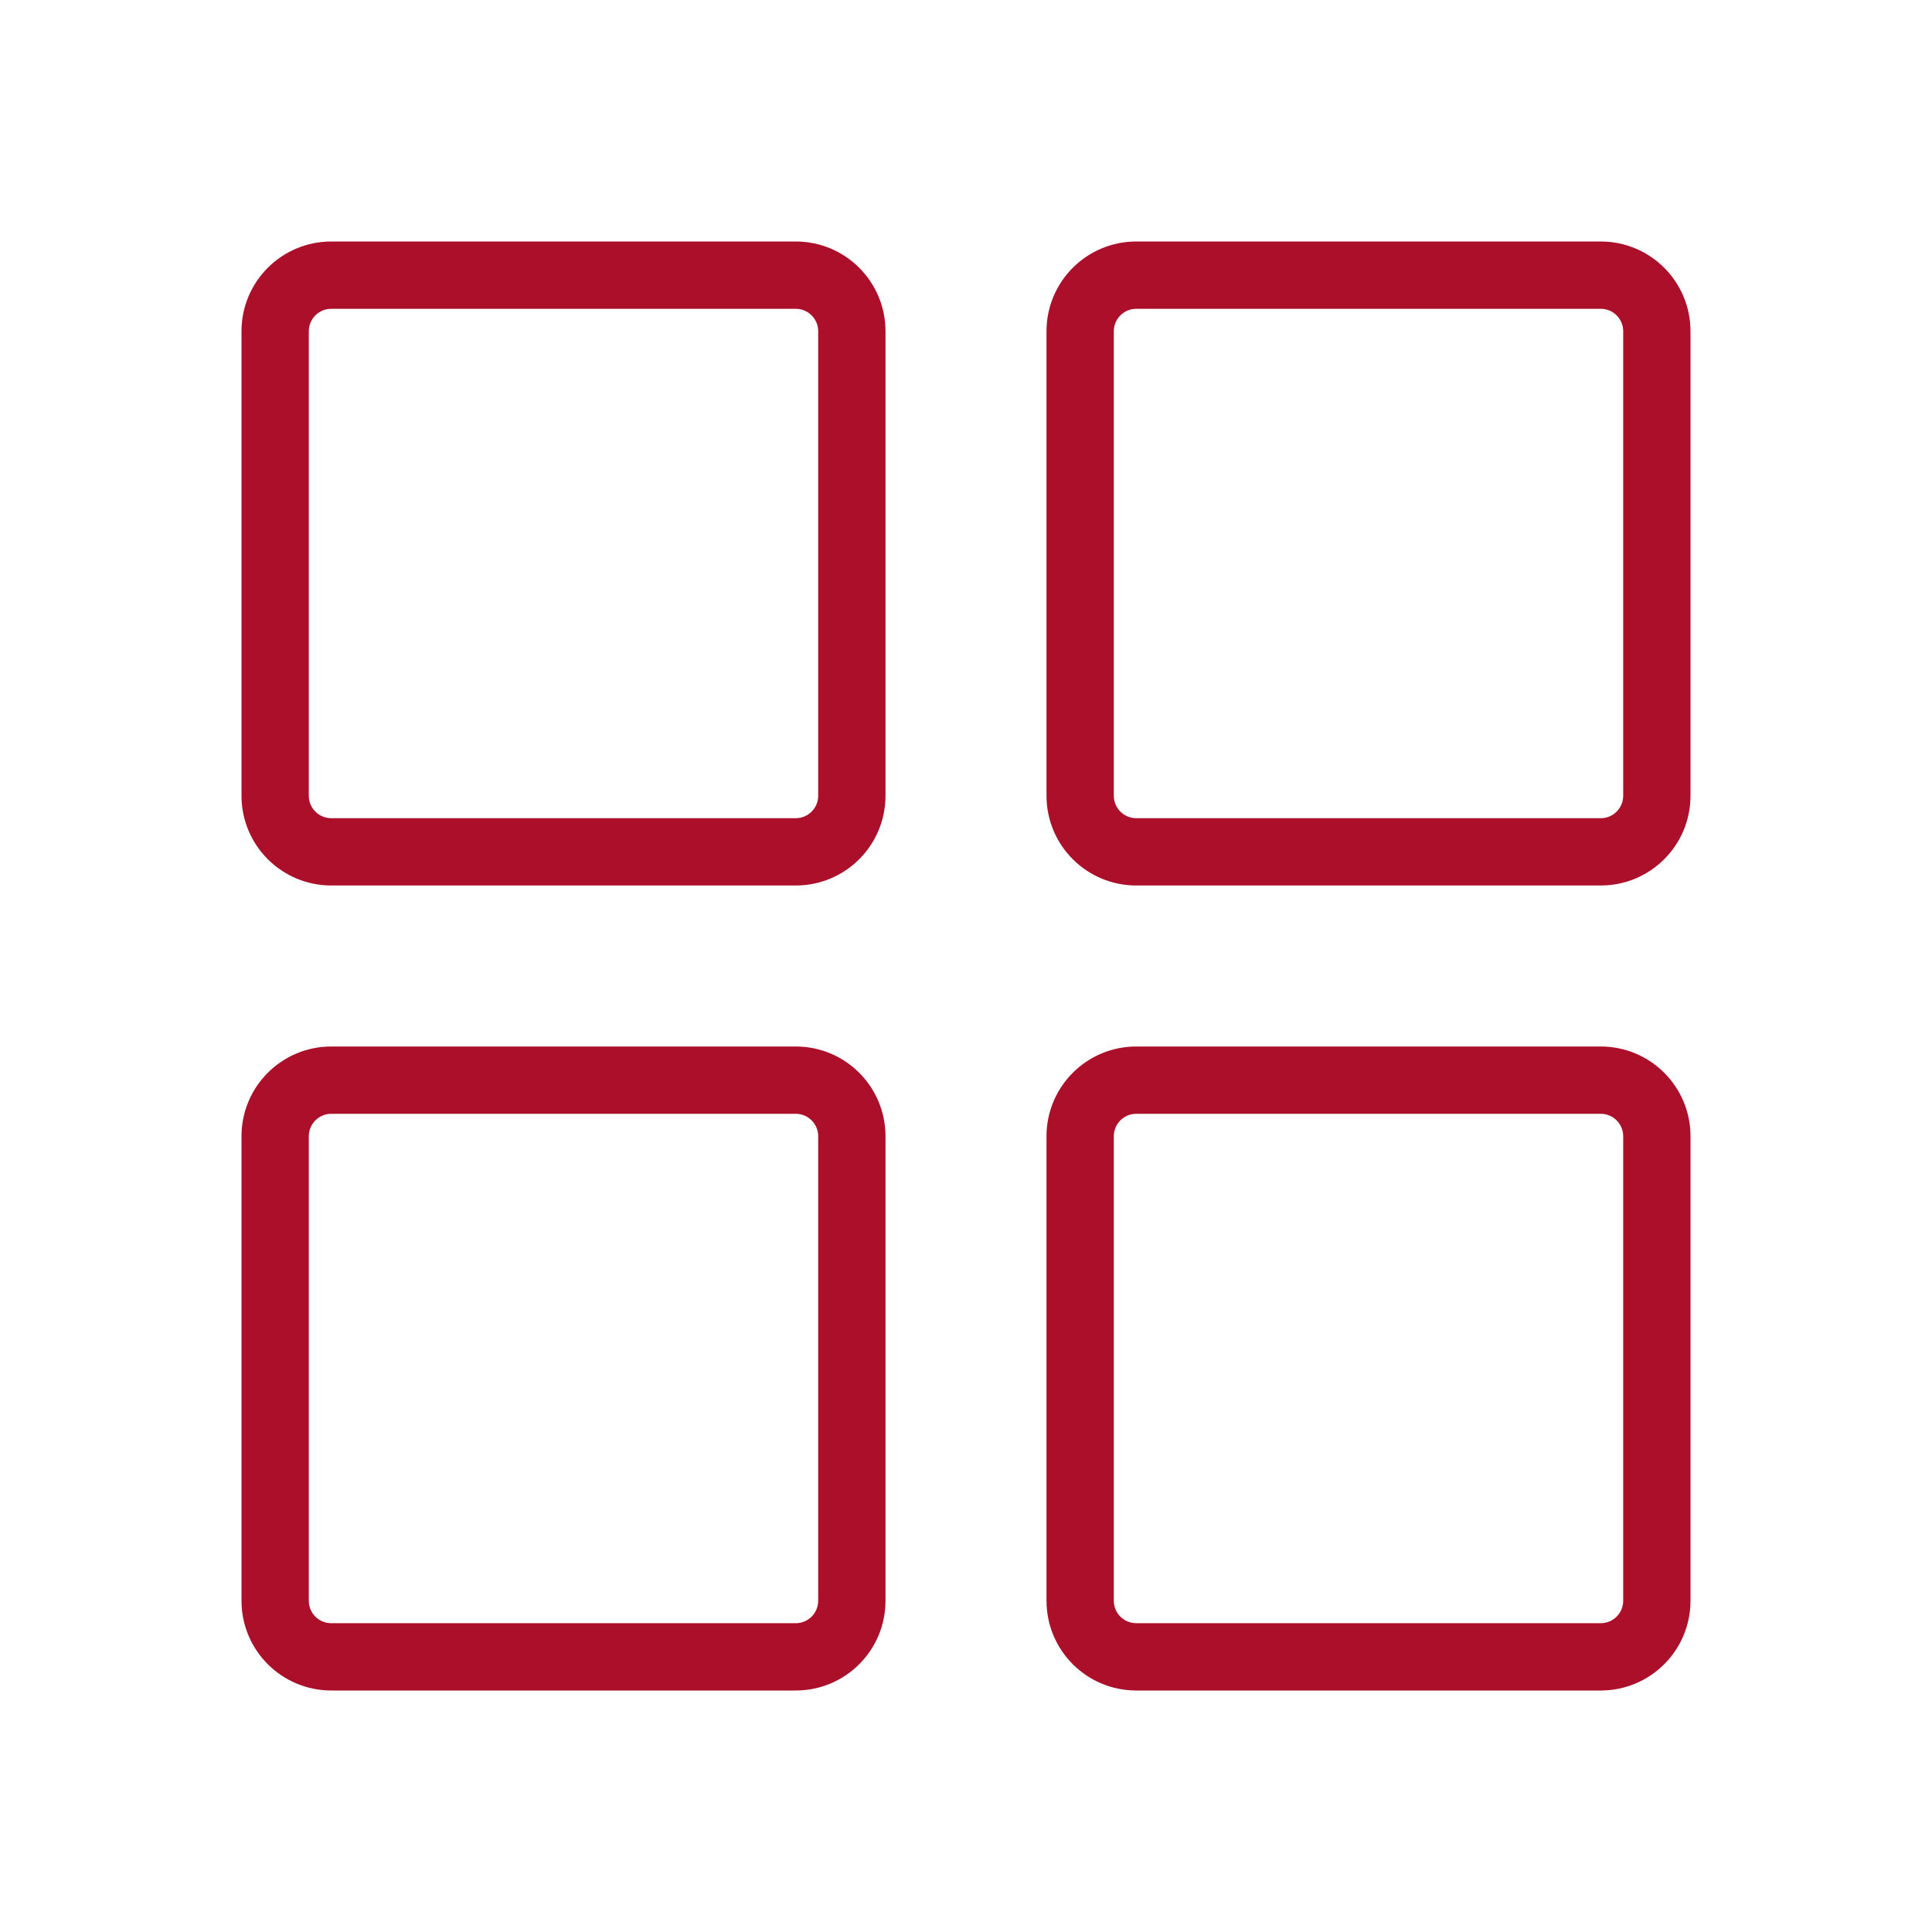
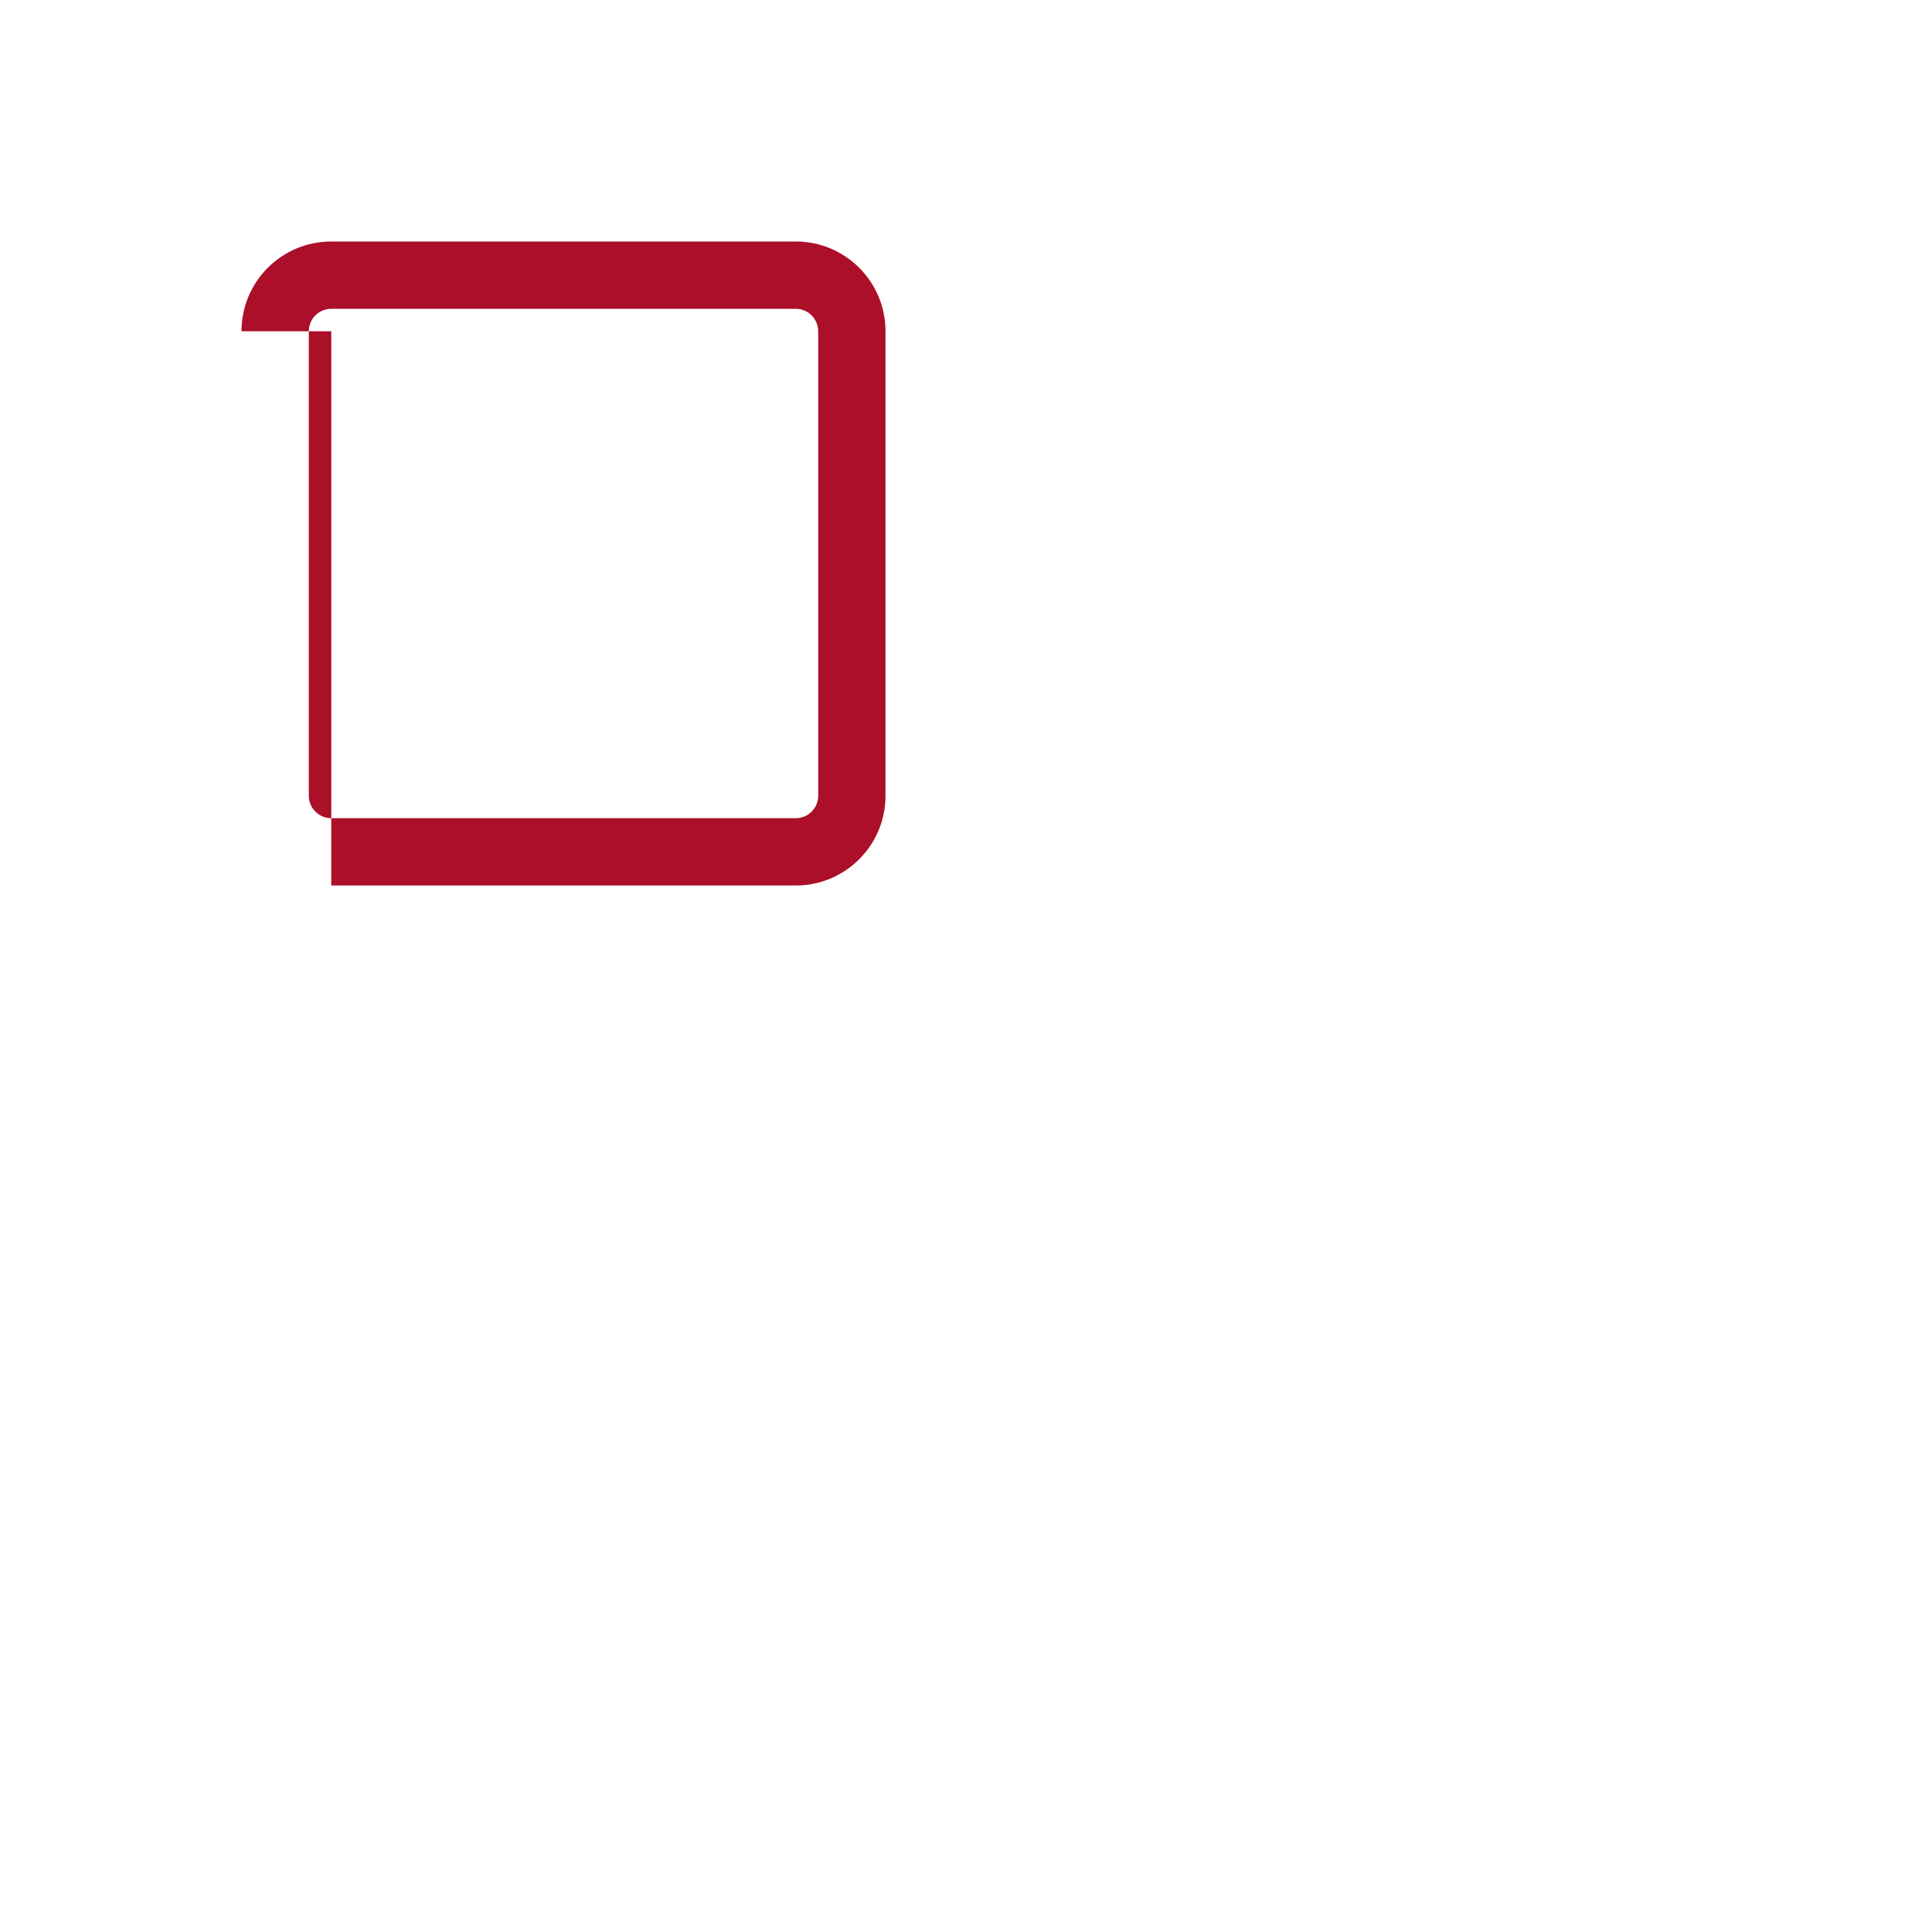
<svg xmlns="http://www.w3.org/2000/svg" width="24" height="24" viewBox="0 0 24 24" fill="none">
-   <path fill-rule="evenodd" clip-rule="evenodd" d="M3 4.115C3 3.499 3.499 3 4.115 3H9.885C10.501 3 11 3.499 11 4.115V9.885C11 10.501 10.501 11 9.885 11H4.115C3.499 11 3 10.501 3 9.885V4.115ZM4.115 3.836H9.885C10.039 3.836 10.164 3.961 10.164 4.115V9.885C10.164 10.039 10.039 10.164 9.885 10.164H4.115C3.961 10.164 3.836 10.039 3.836 9.885V4.115C3.836 3.961 3.961 3.836 4.115 3.836Z" fill="#AB0F29" />
-   <path fill-rule="evenodd" clip-rule="evenodd" d="M13 4.115C13 3.499 13.499 3 14.115 3H19.885C20.501 3 21 3.499 21 4.115V9.885C21 10.501 20.501 11 19.885 11H14.115C13.499 11 13 10.501 13 9.885V4.115ZM14.115 3.836H19.885C20.039 3.836 20.164 3.961 20.164 4.115V9.885C20.164 10.039 20.039 10.164 19.885 10.164H14.115C13.961 10.164 13.836 10.039 13.836 9.885V4.115C13.836 3.961 13.961 3.836 14.115 3.836Z" fill="#AB0F29" />
-   <path fill-rule="evenodd" clip-rule="evenodd" d="M4.115 13C3.499 13 3 13.499 3 14.115V19.885C3 20.501 3.499 21 4.115 21H9.885C10.501 21 11 20.501 11 19.885V14.115C11 13.499 10.501 13 9.885 13H4.115ZM9.885 13.836H4.115C3.961 13.836 3.836 13.961 3.836 14.115V19.885C3.836 20.039 3.961 20.164 4.115 20.164H9.885C10.039 20.164 10.164 20.039 10.164 19.885V14.115C10.164 13.961 10.039 13.836 9.885 13.836Z" fill="#AB0F29" />
-   <path fill-rule="evenodd" clip-rule="evenodd" d="M13 14.115C13 13.499 13.499 13 14.115 13H19.885C20.501 13 21 13.499 21 14.115V19.885C21 20.501 20.501 21 19.885 21H14.115C13.499 21 13 20.501 13 19.885V14.115ZM14.115 13.836H19.885C20.039 13.836 20.164 13.961 20.164 14.115V19.885C20.164 20.039 20.039 20.164 19.885 20.164H14.115C13.961 20.164 13.836 20.039 13.836 19.885V14.115C13.836 13.961 13.961 13.836 14.115 13.836Z" fill="#AB0F29" />
+   <path fill-rule="evenodd" clip-rule="evenodd" d="M3 4.115C3 3.499 3.499 3 4.115 3H9.885C10.501 3 11 3.499 11 4.115V9.885C11 10.501 10.501 11 9.885 11H4.115V4.115ZM4.115 3.836H9.885C10.039 3.836 10.164 3.961 10.164 4.115V9.885C10.164 10.039 10.039 10.164 9.885 10.164H4.115C3.961 10.164 3.836 10.039 3.836 9.885V4.115C3.836 3.961 3.961 3.836 4.115 3.836Z" fill="#AB0F29" />
</svg>